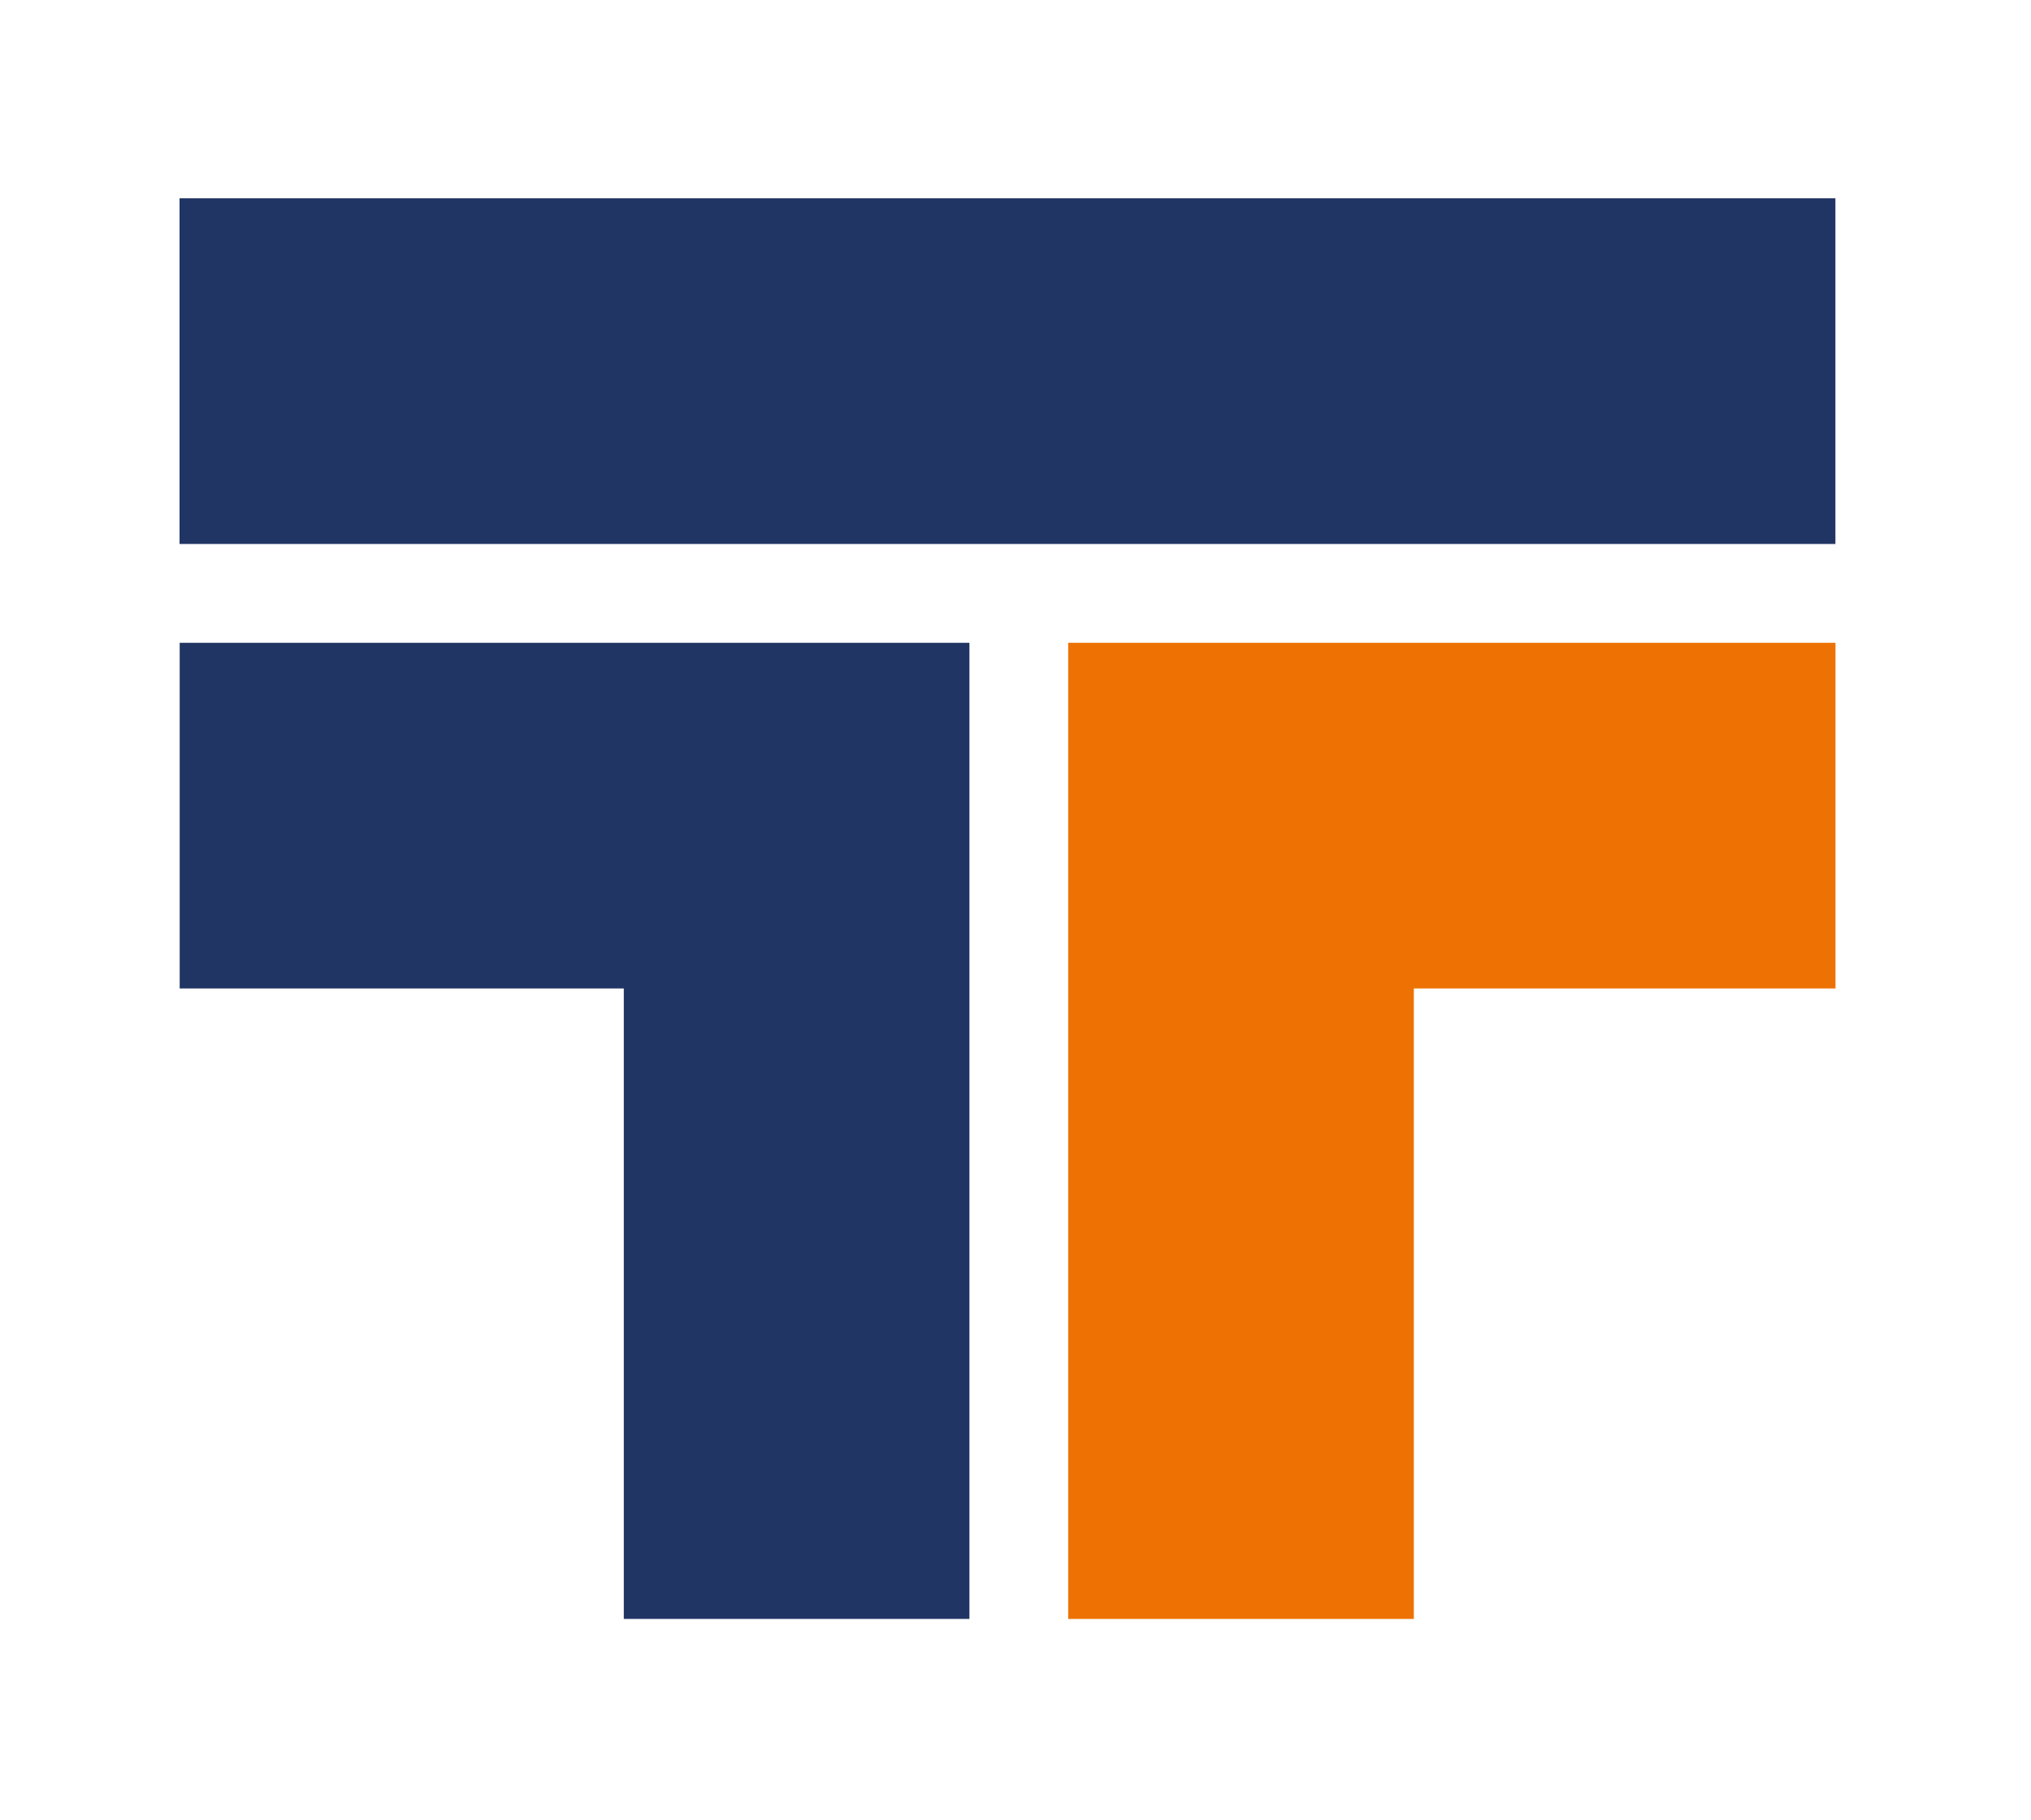
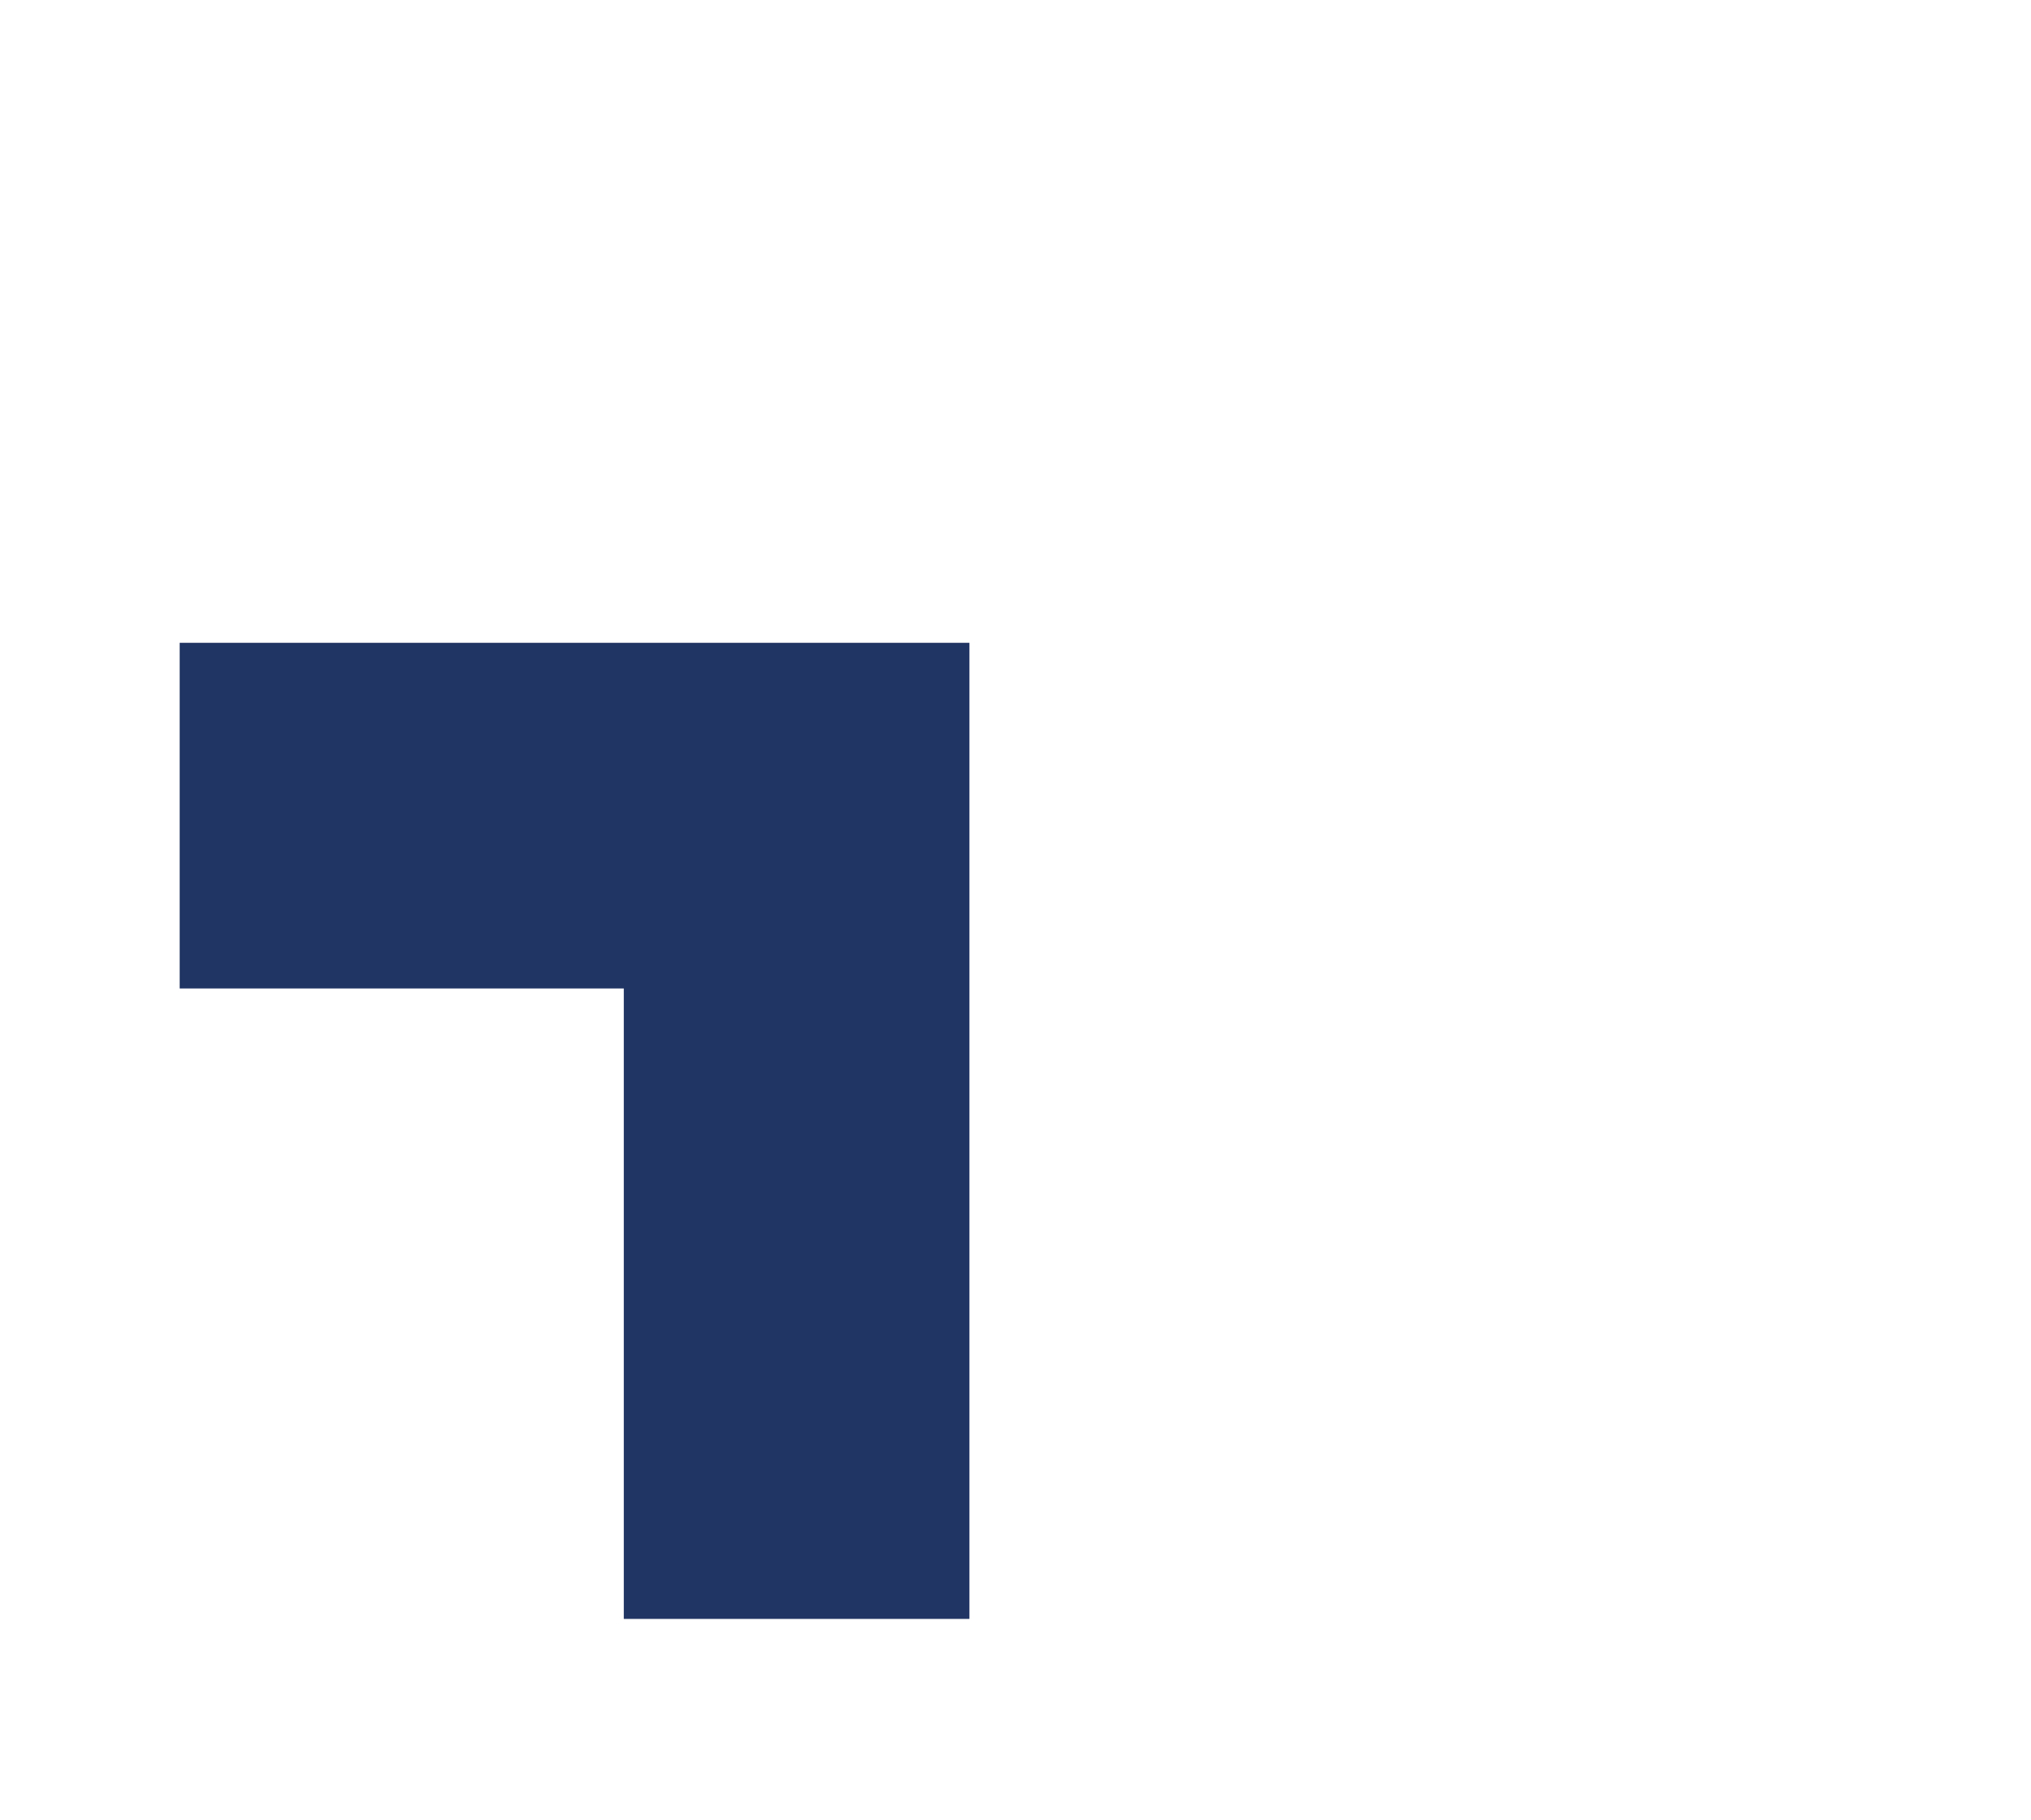
<svg xmlns="http://www.w3.org/2000/svg" id="Ebene_1" version="1.1" viewBox="0 0 90.435 81.031">
-   <polygon points="47.564 28.619 47.564 72.078 62.954 72.078 62.954 44.009 81.729 44.009 81.729 28.619 47.564 28.619" fill="#ed7203" />
  <polygon points="43.166 72.077 43.166 28.619 8.001 28.619 8.001 44.009 27.776 44.009 27.776 72.077 43.166 72.077" fill="#213564" />
-   <rect x="7.995" y="8.829" width="73.731" height="15.39" fill="#213564" />
</svg>